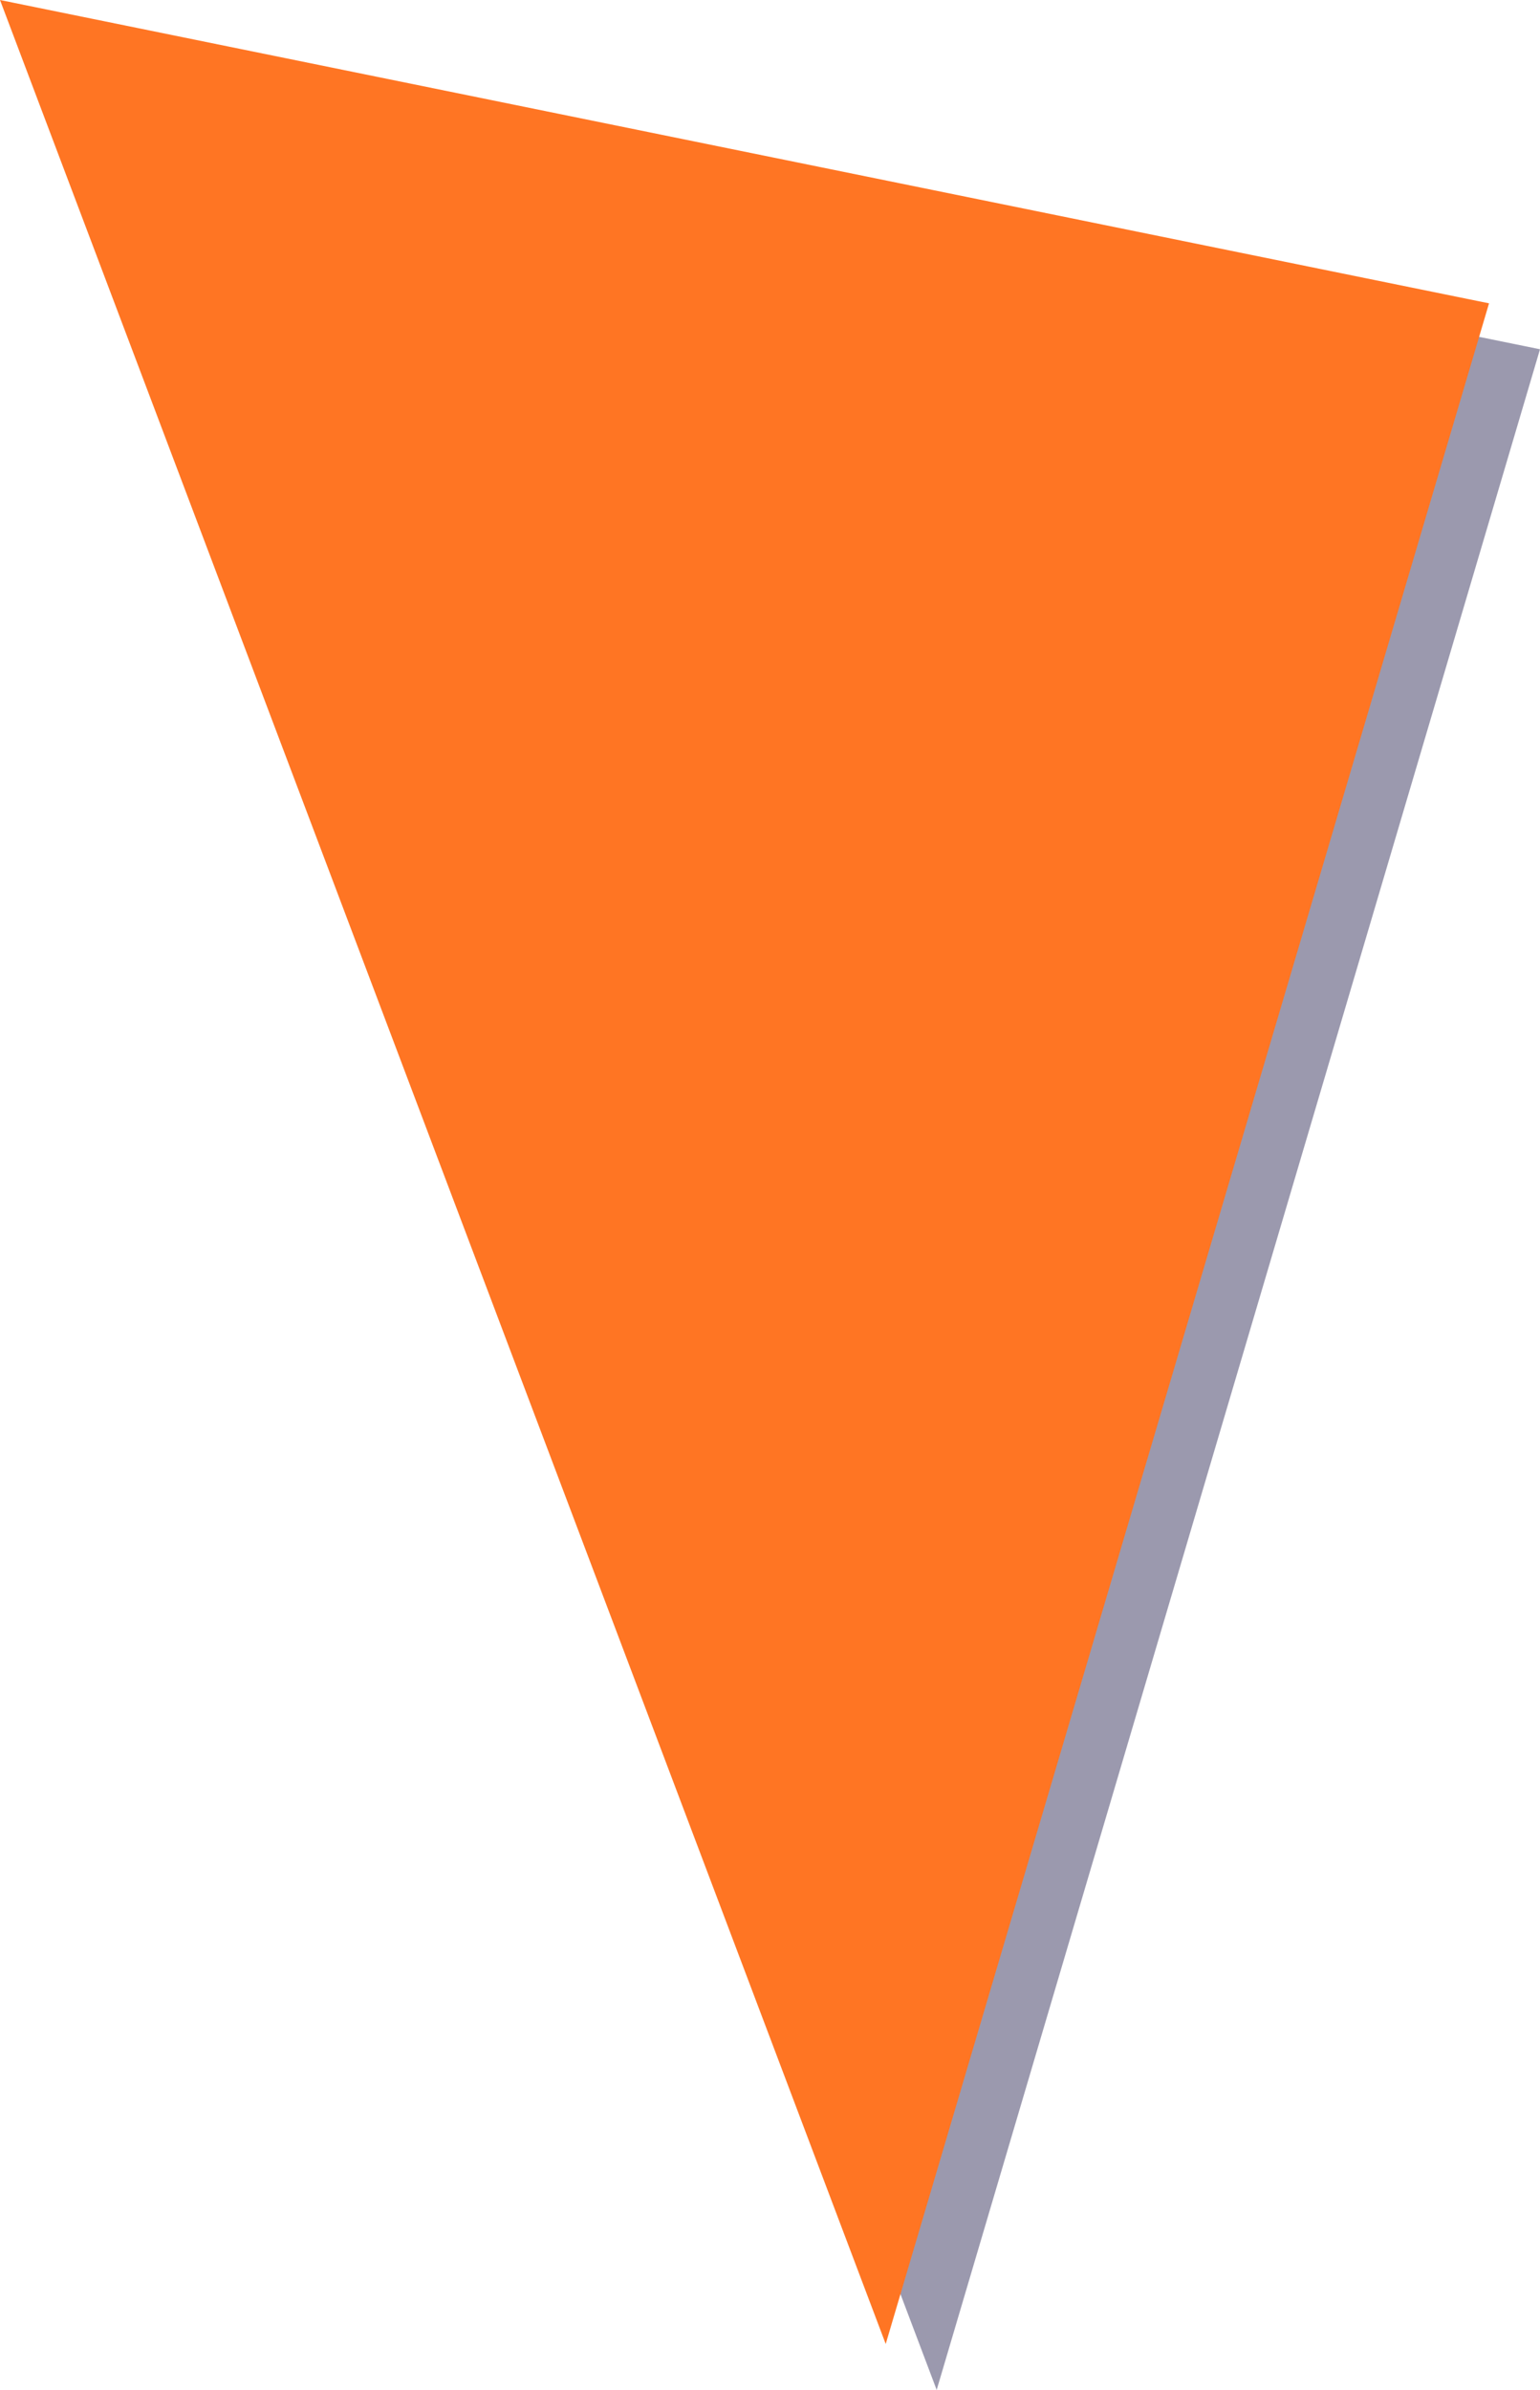
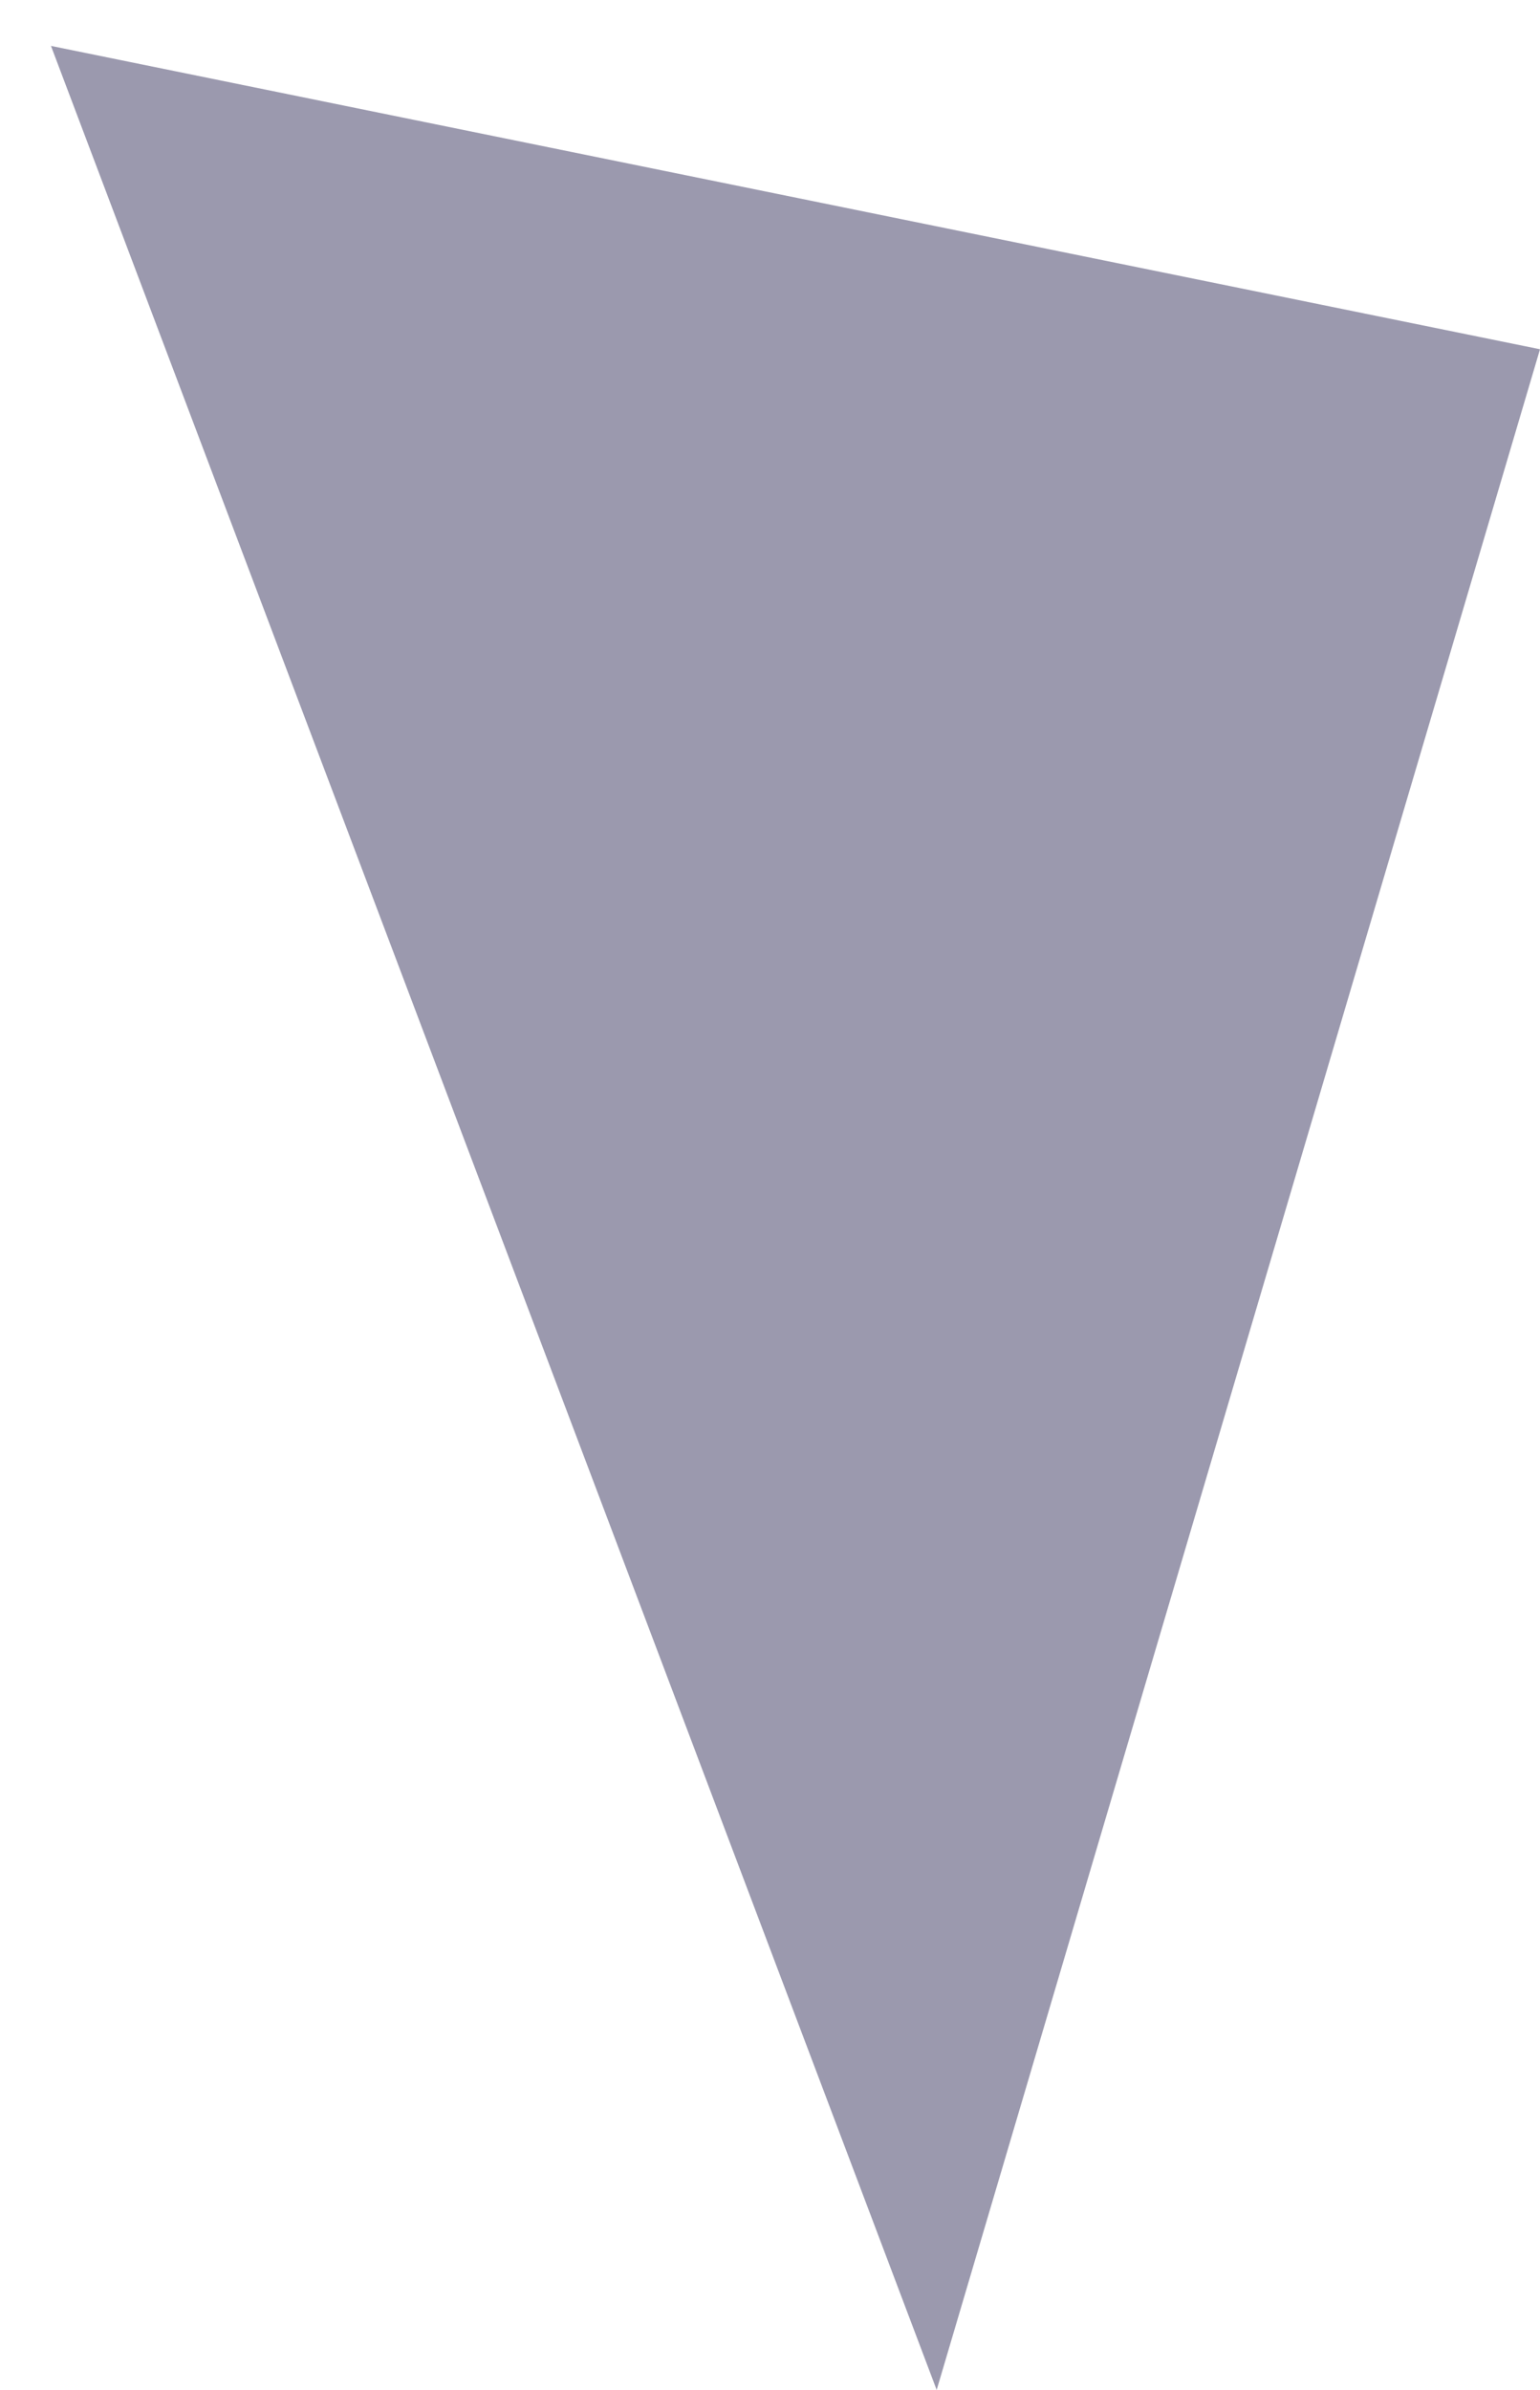
<svg xmlns="http://www.w3.org/2000/svg" id="Ebene_1" data-name="Ebene 1" viewBox="0 0 167.897 260.432">
  <polygon points="5.557 5.003 102.12 260.432 167.897 38.059 5.557 5.003" style="fill: #050035;fill-opacity: 0.4" />
-   <polygon points="0 0 96.564 255.429 162.34 33.055 0 0" style="fill: #ff7523" />
</svg>